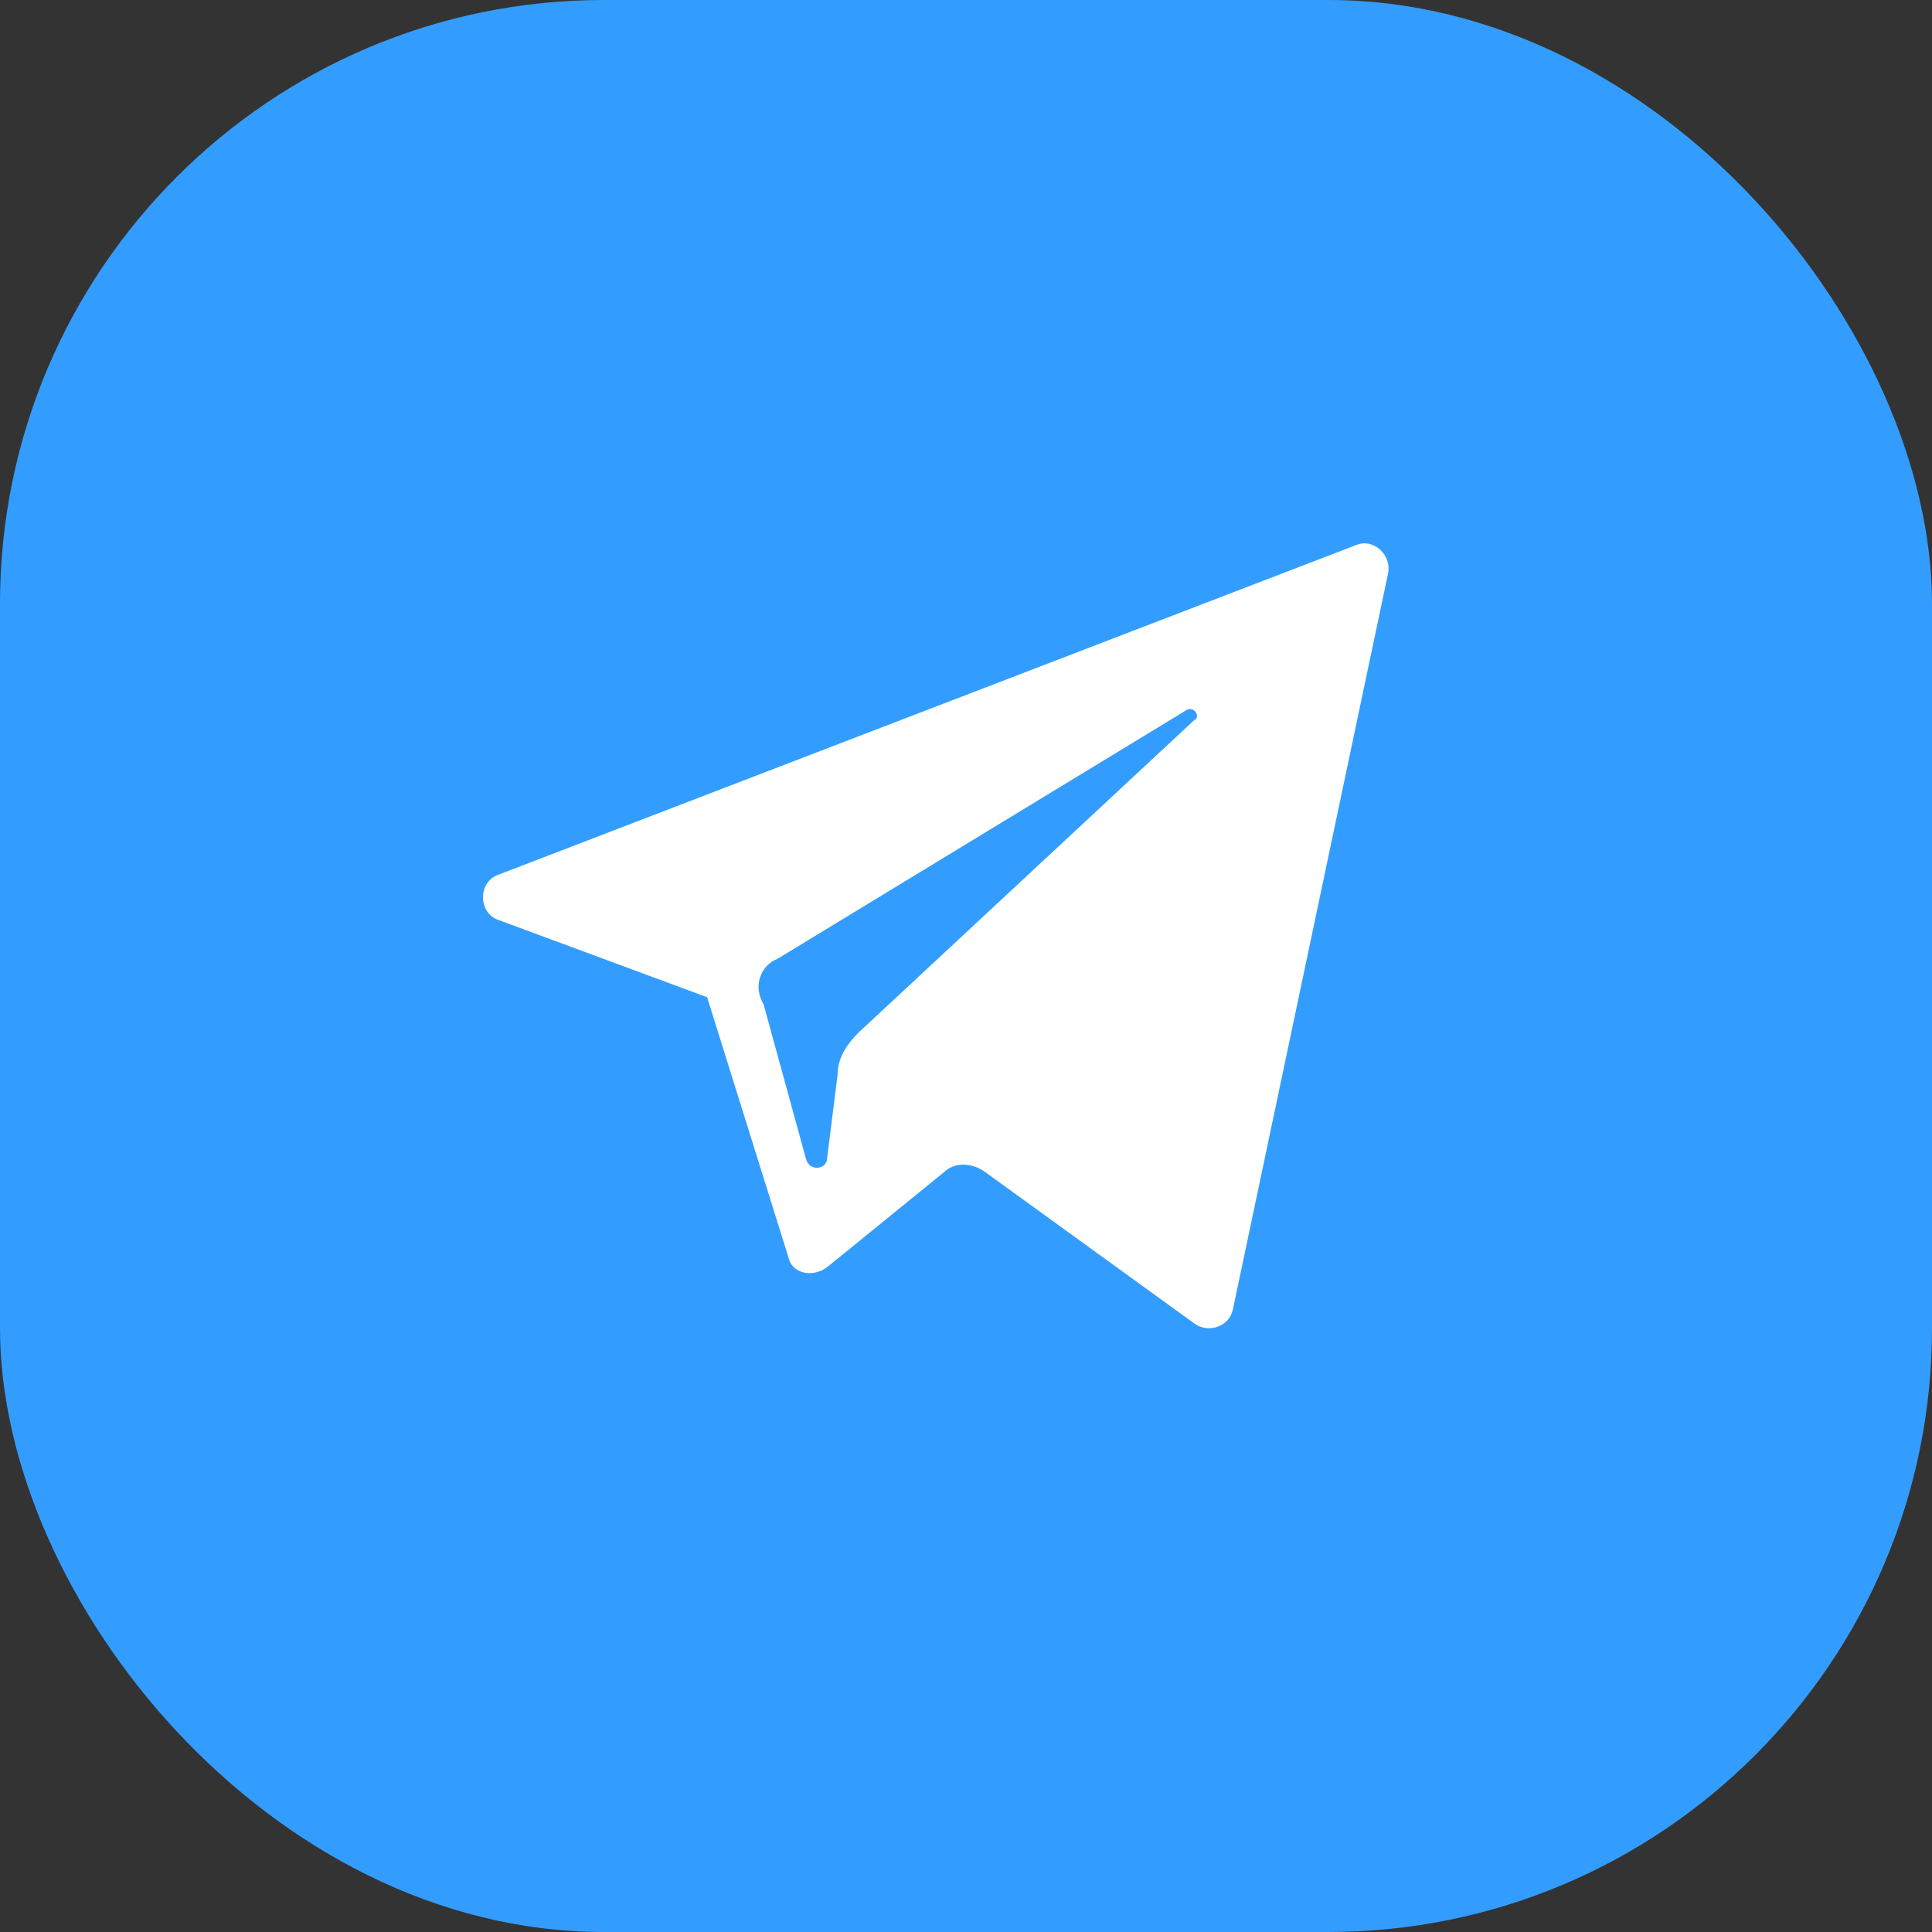
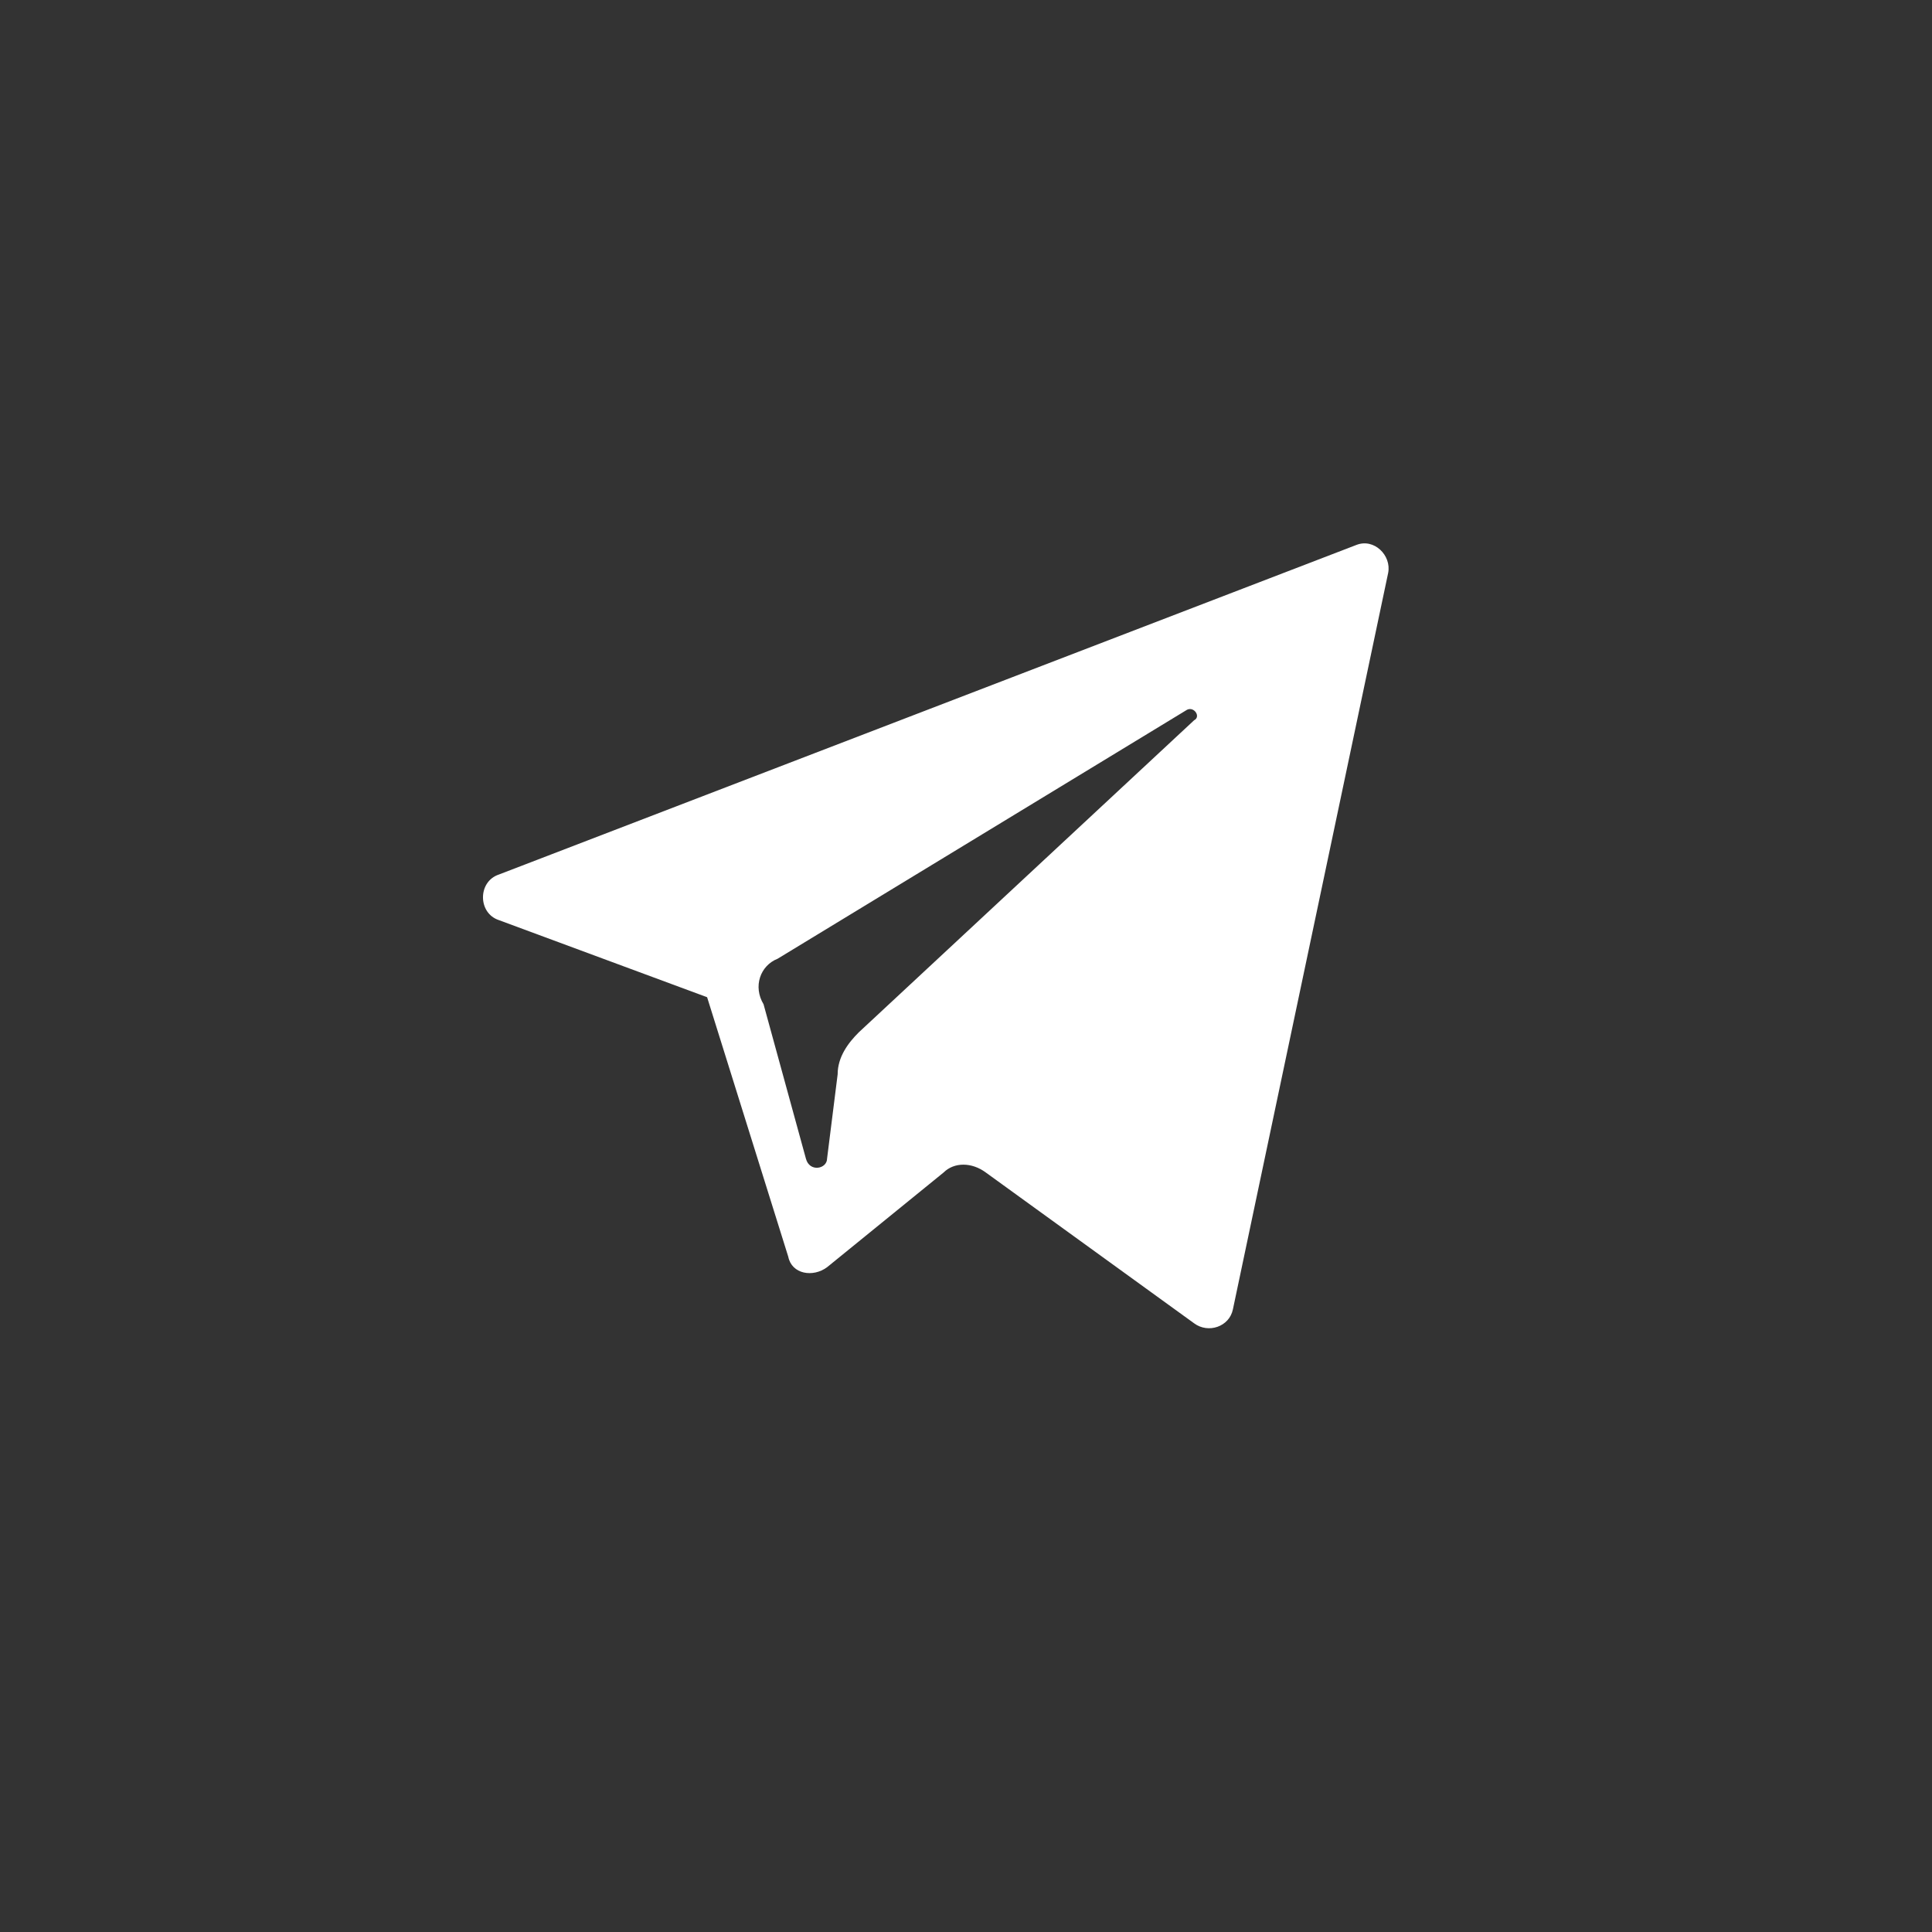
<svg xmlns="http://www.w3.org/2000/svg" width="32" height="32" viewBox="0 0 32 32" fill="none">
  <rect x="0" y="0" width="32" height="32" fill="#333333" stroke="none" />
-   <rect width="32" height="32" rx="10" fill="#339DFF" />
-   <path d="M8.263 15.24L11.712 16.517L13.056 20.815C13.114 21.105 13.465 21.163 13.699 20.989L15.628 19.421C15.803 19.247 16.095 19.247 16.329 19.421L19.778 21.918C20.012 22.092 20.362 21.976 20.421 21.686L22.992 9.491C23.051 9.2 22.759 8.91 22.466 9.026L8.263 14.485C7.912 14.601 7.912 15.124 8.263 15.24ZM12.881 15.879L19.661 11.756C19.778 11.697 19.895 11.872 19.778 11.93L14.225 17.098C14.05 17.272 13.874 17.505 13.874 17.795L13.699 19.189C13.699 19.363 13.407 19.421 13.348 19.189L12.647 16.634C12.471 16.343 12.588 15.995 12.881 15.879Z" fill="white" />
+   <path d="M8.263 15.24L11.712 16.517L13.056 20.815C13.114 21.105 13.465 21.163 13.699 20.989L15.628 19.421C15.803 19.247 16.095 19.247 16.329 19.421L19.778 21.918C20.012 22.092 20.362 21.976 20.421 21.686L22.992 9.491C23.051 9.2 22.759 8.91 22.466 9.026L8.263 14.485C7.912 14.601 7.912 15.124 8.263 15.24M12.881 15.879L19.661 11.756C19.778 11.697 19.895 11.872 19.778 11.93L14.225 17.098C14.05 17.272 13.874 17.505 13.874 17.795L13.699 19.189C13.699 19.363 13.407 19.421 13.348 19.189L12.647 16.634C12.471 16.343 12.588 15.995 12.881 15.879Z" fill="white" />
</svg>